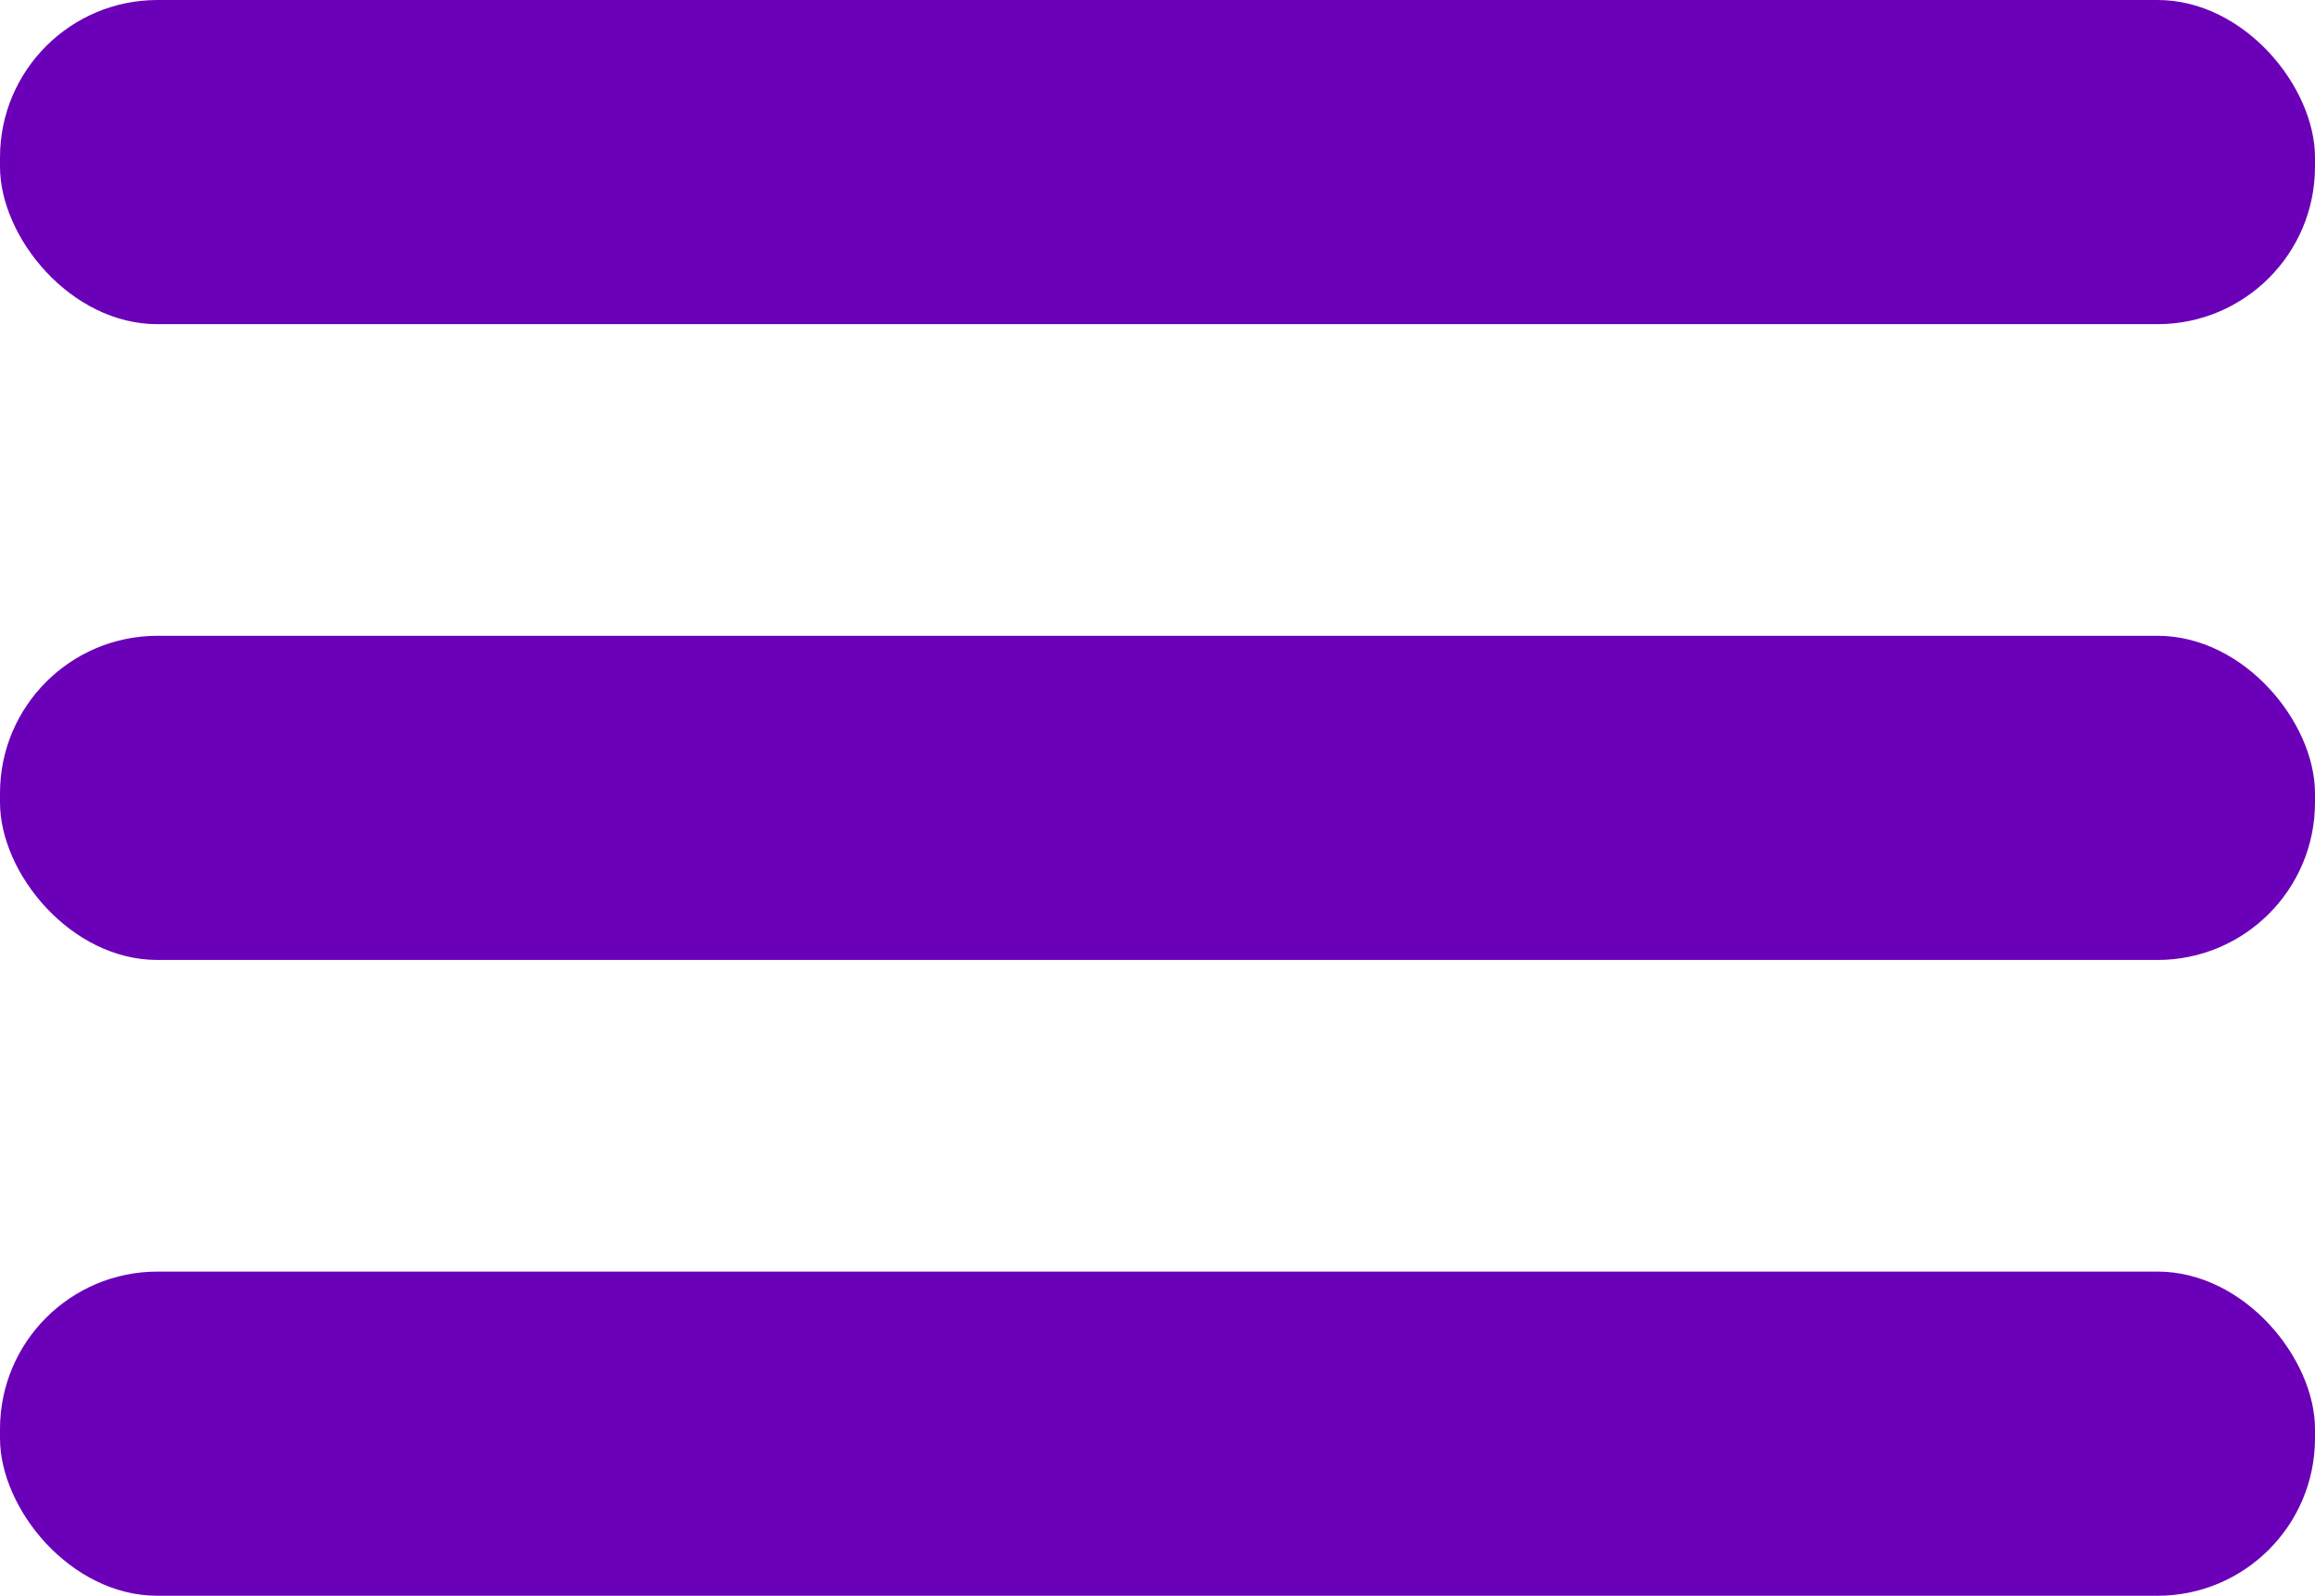
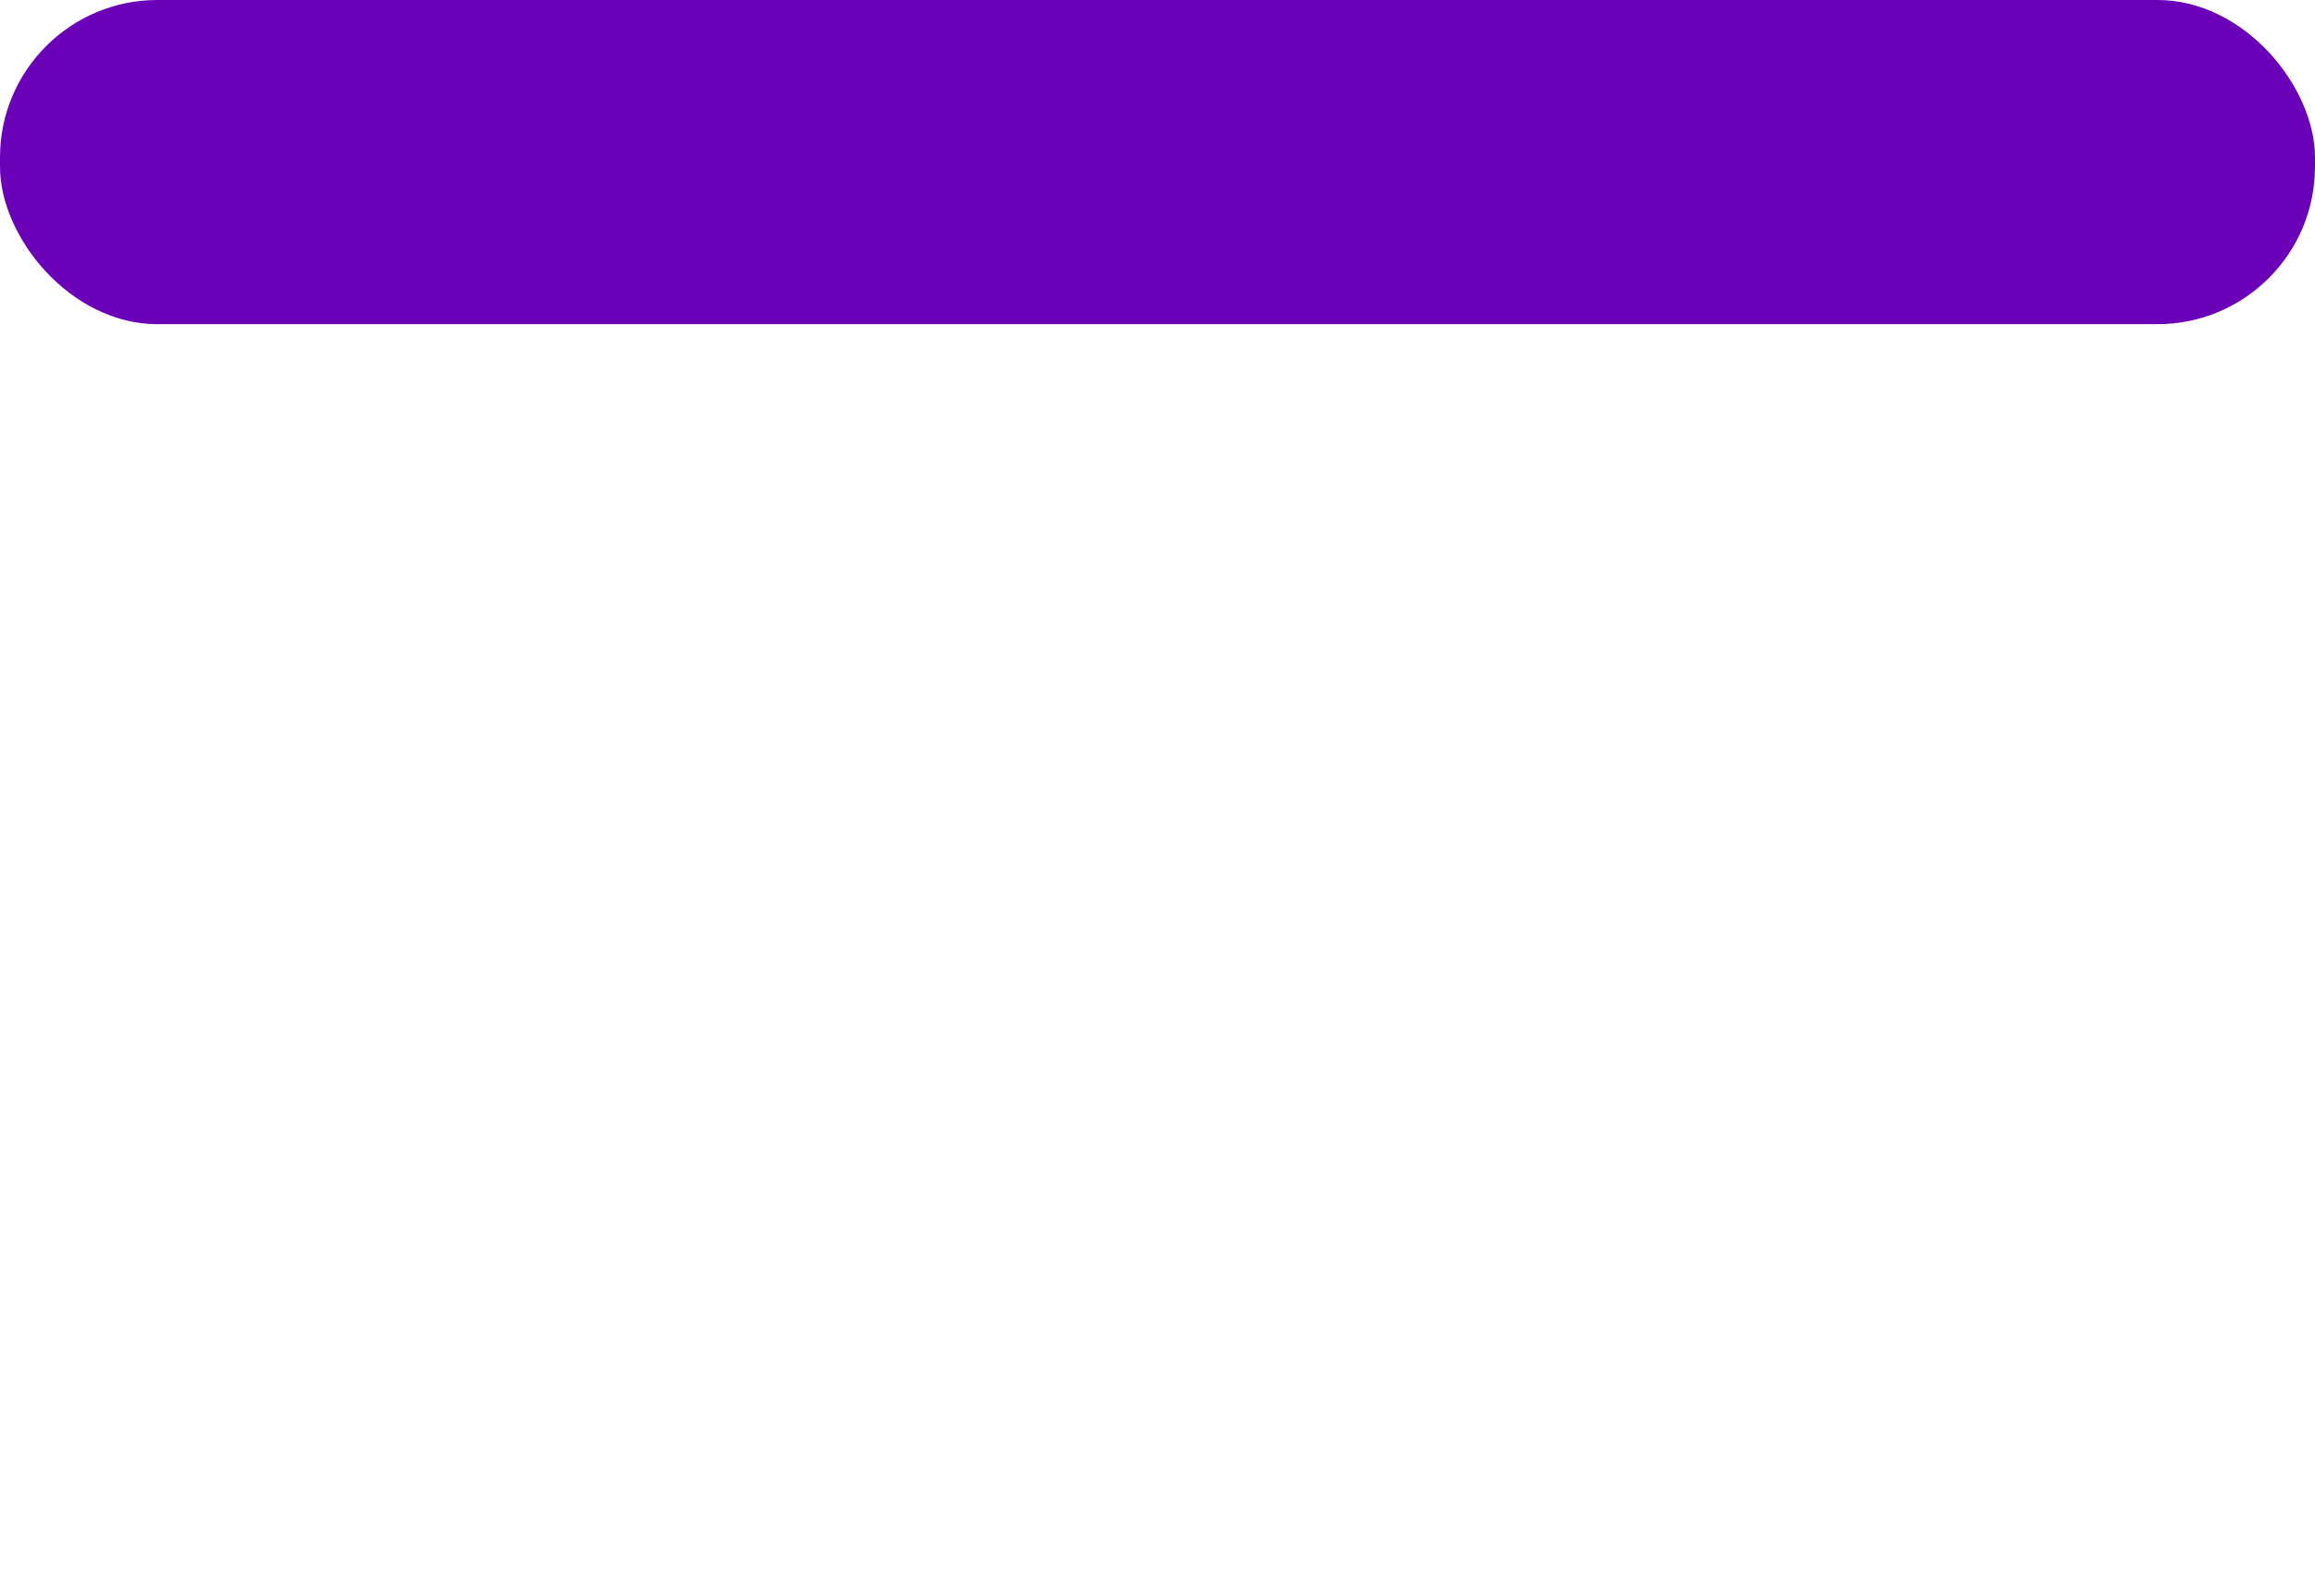
<svg xmlns="http://www.w3.org/2000/svg" id="Layer_2" viewBox="0 0 42.48 29.29">
  <defs>
    <style>.cls-1{fill:#6a00b8;stroke-width:0px;}</style>
  </defs>
  <g id="Menu">
    <rect class="cls-1" x="0" y="0" width="42.48" height="5.95" rx="2.89" ry="2.89" />
-     <rect class="cls-1" x="0" y="11.67" width="42.48" height="5.95" rx="2.89" ry="2.89" />
-     <rect class="cls-1" x="0" y="23.34" width="42.48" height="5.95" rx="2.89" ry="2.89" />
  </g>
</svg>